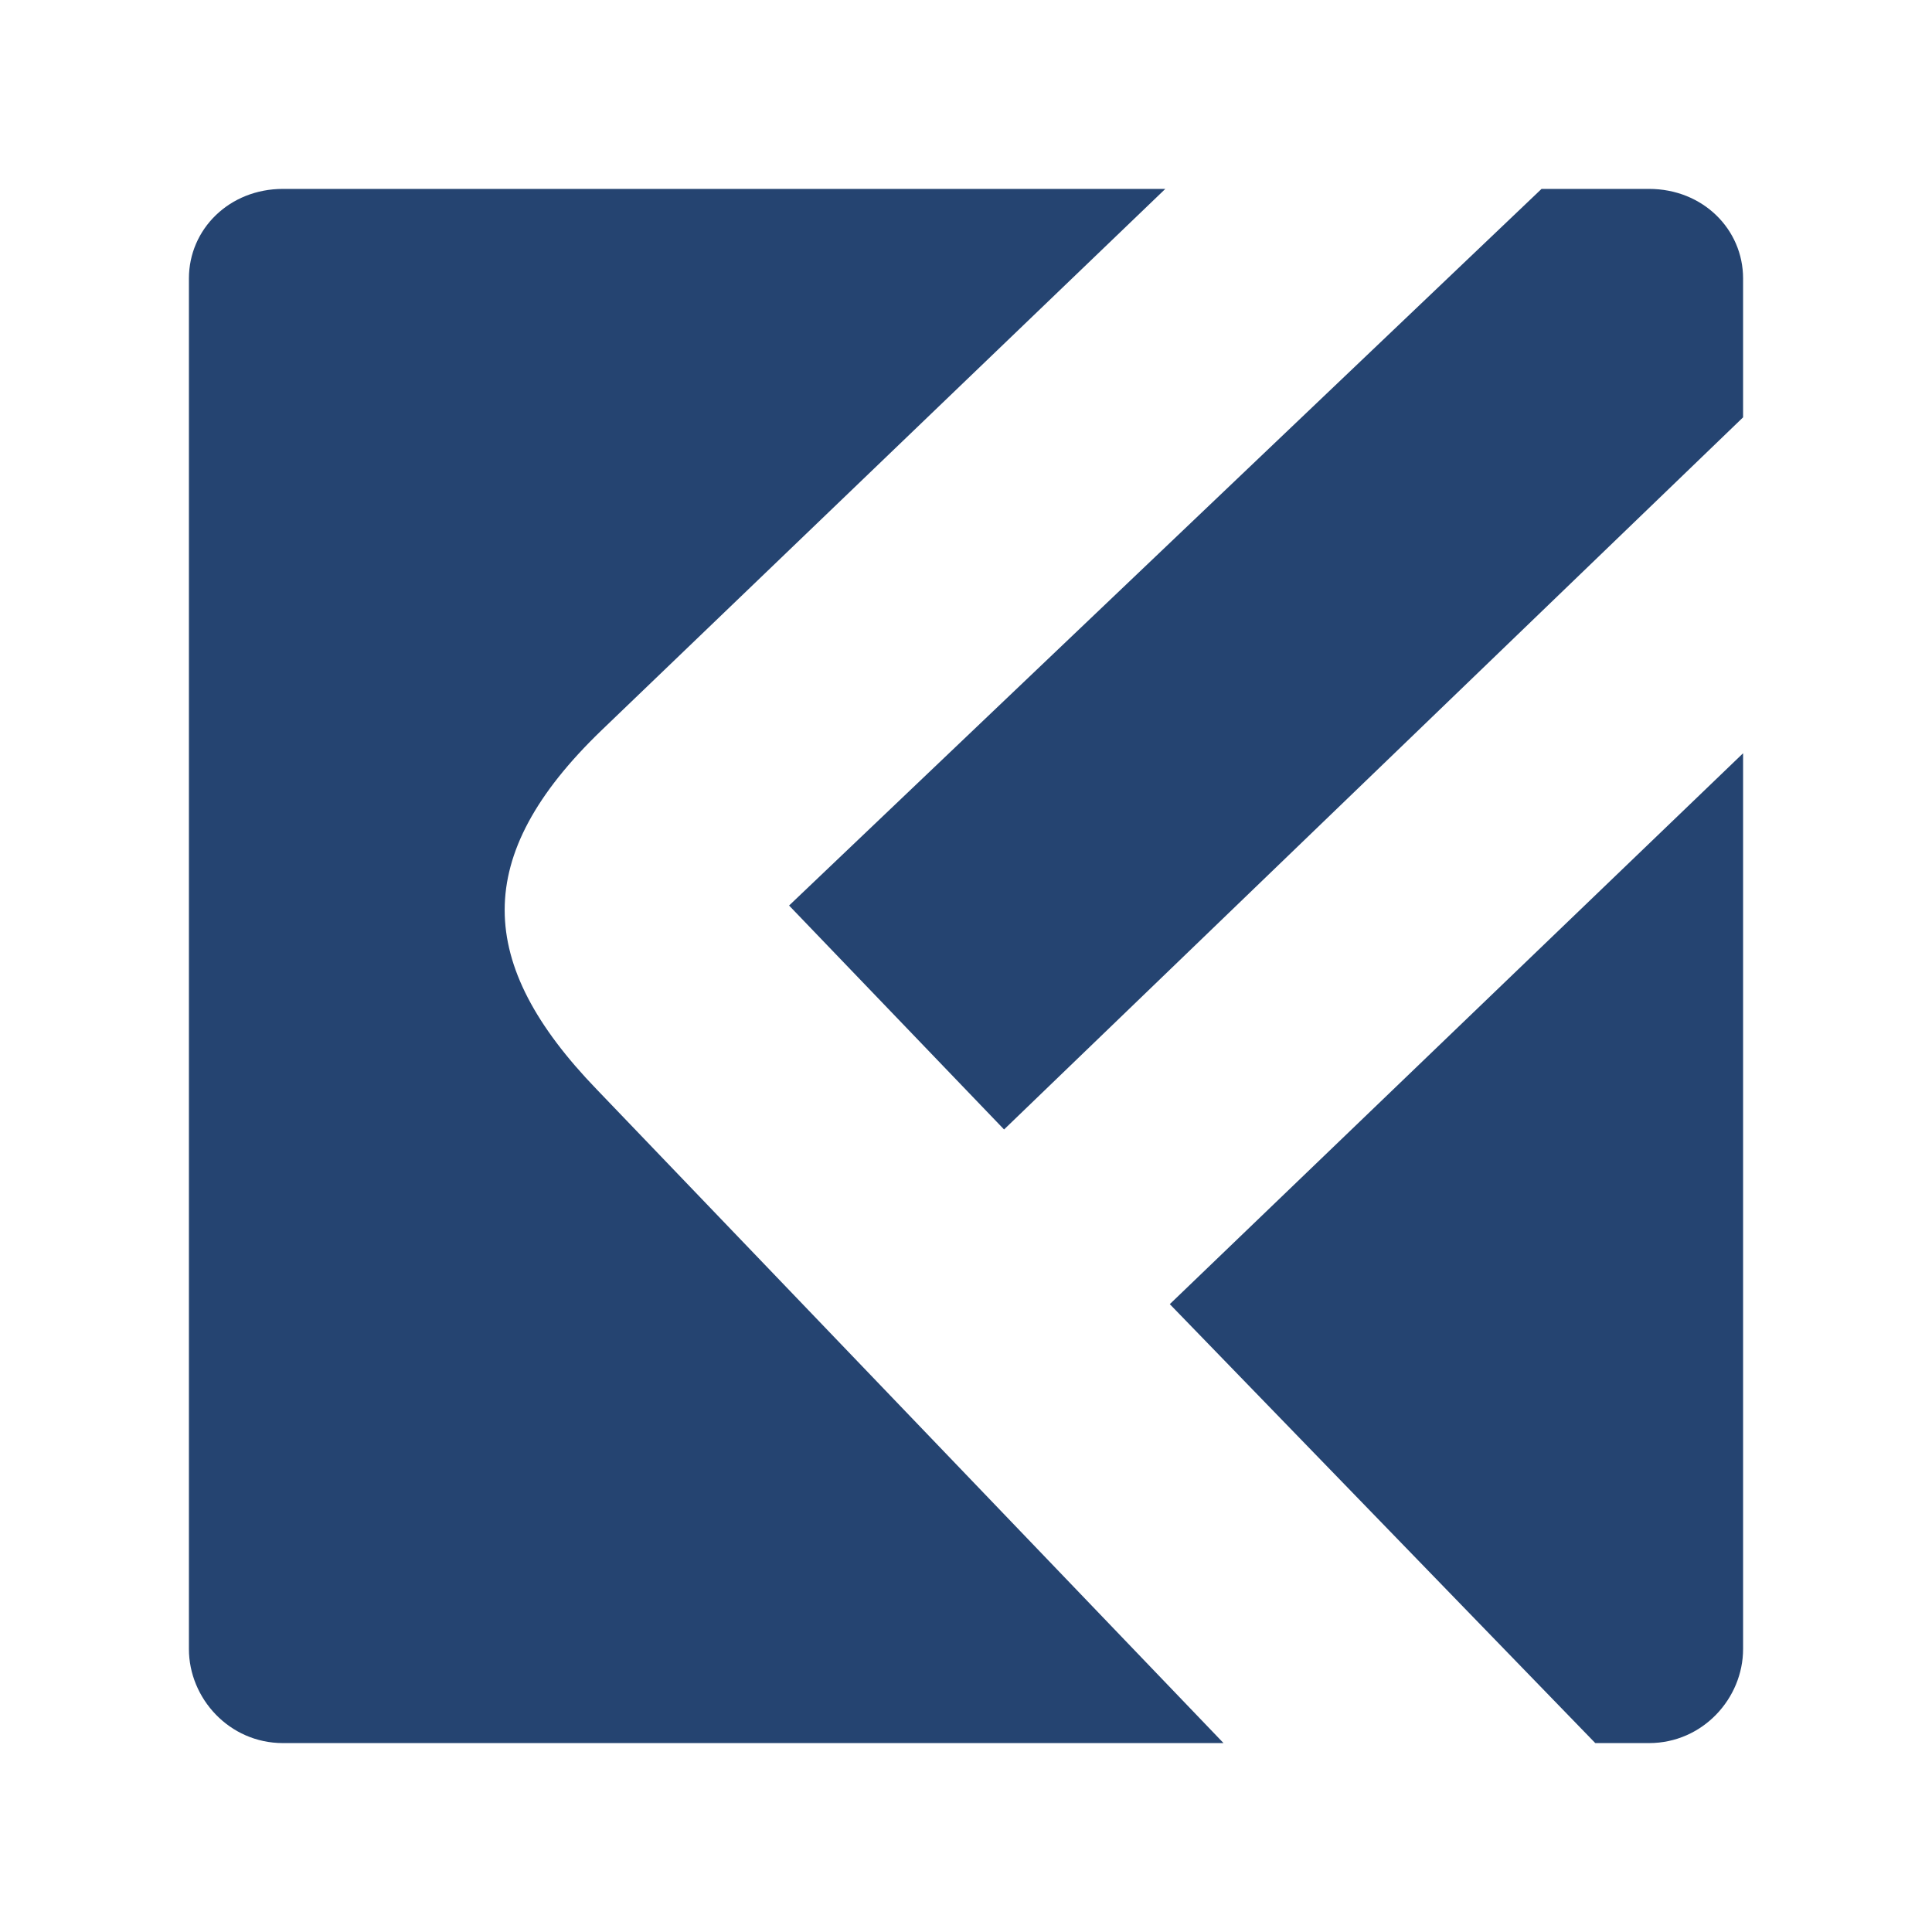
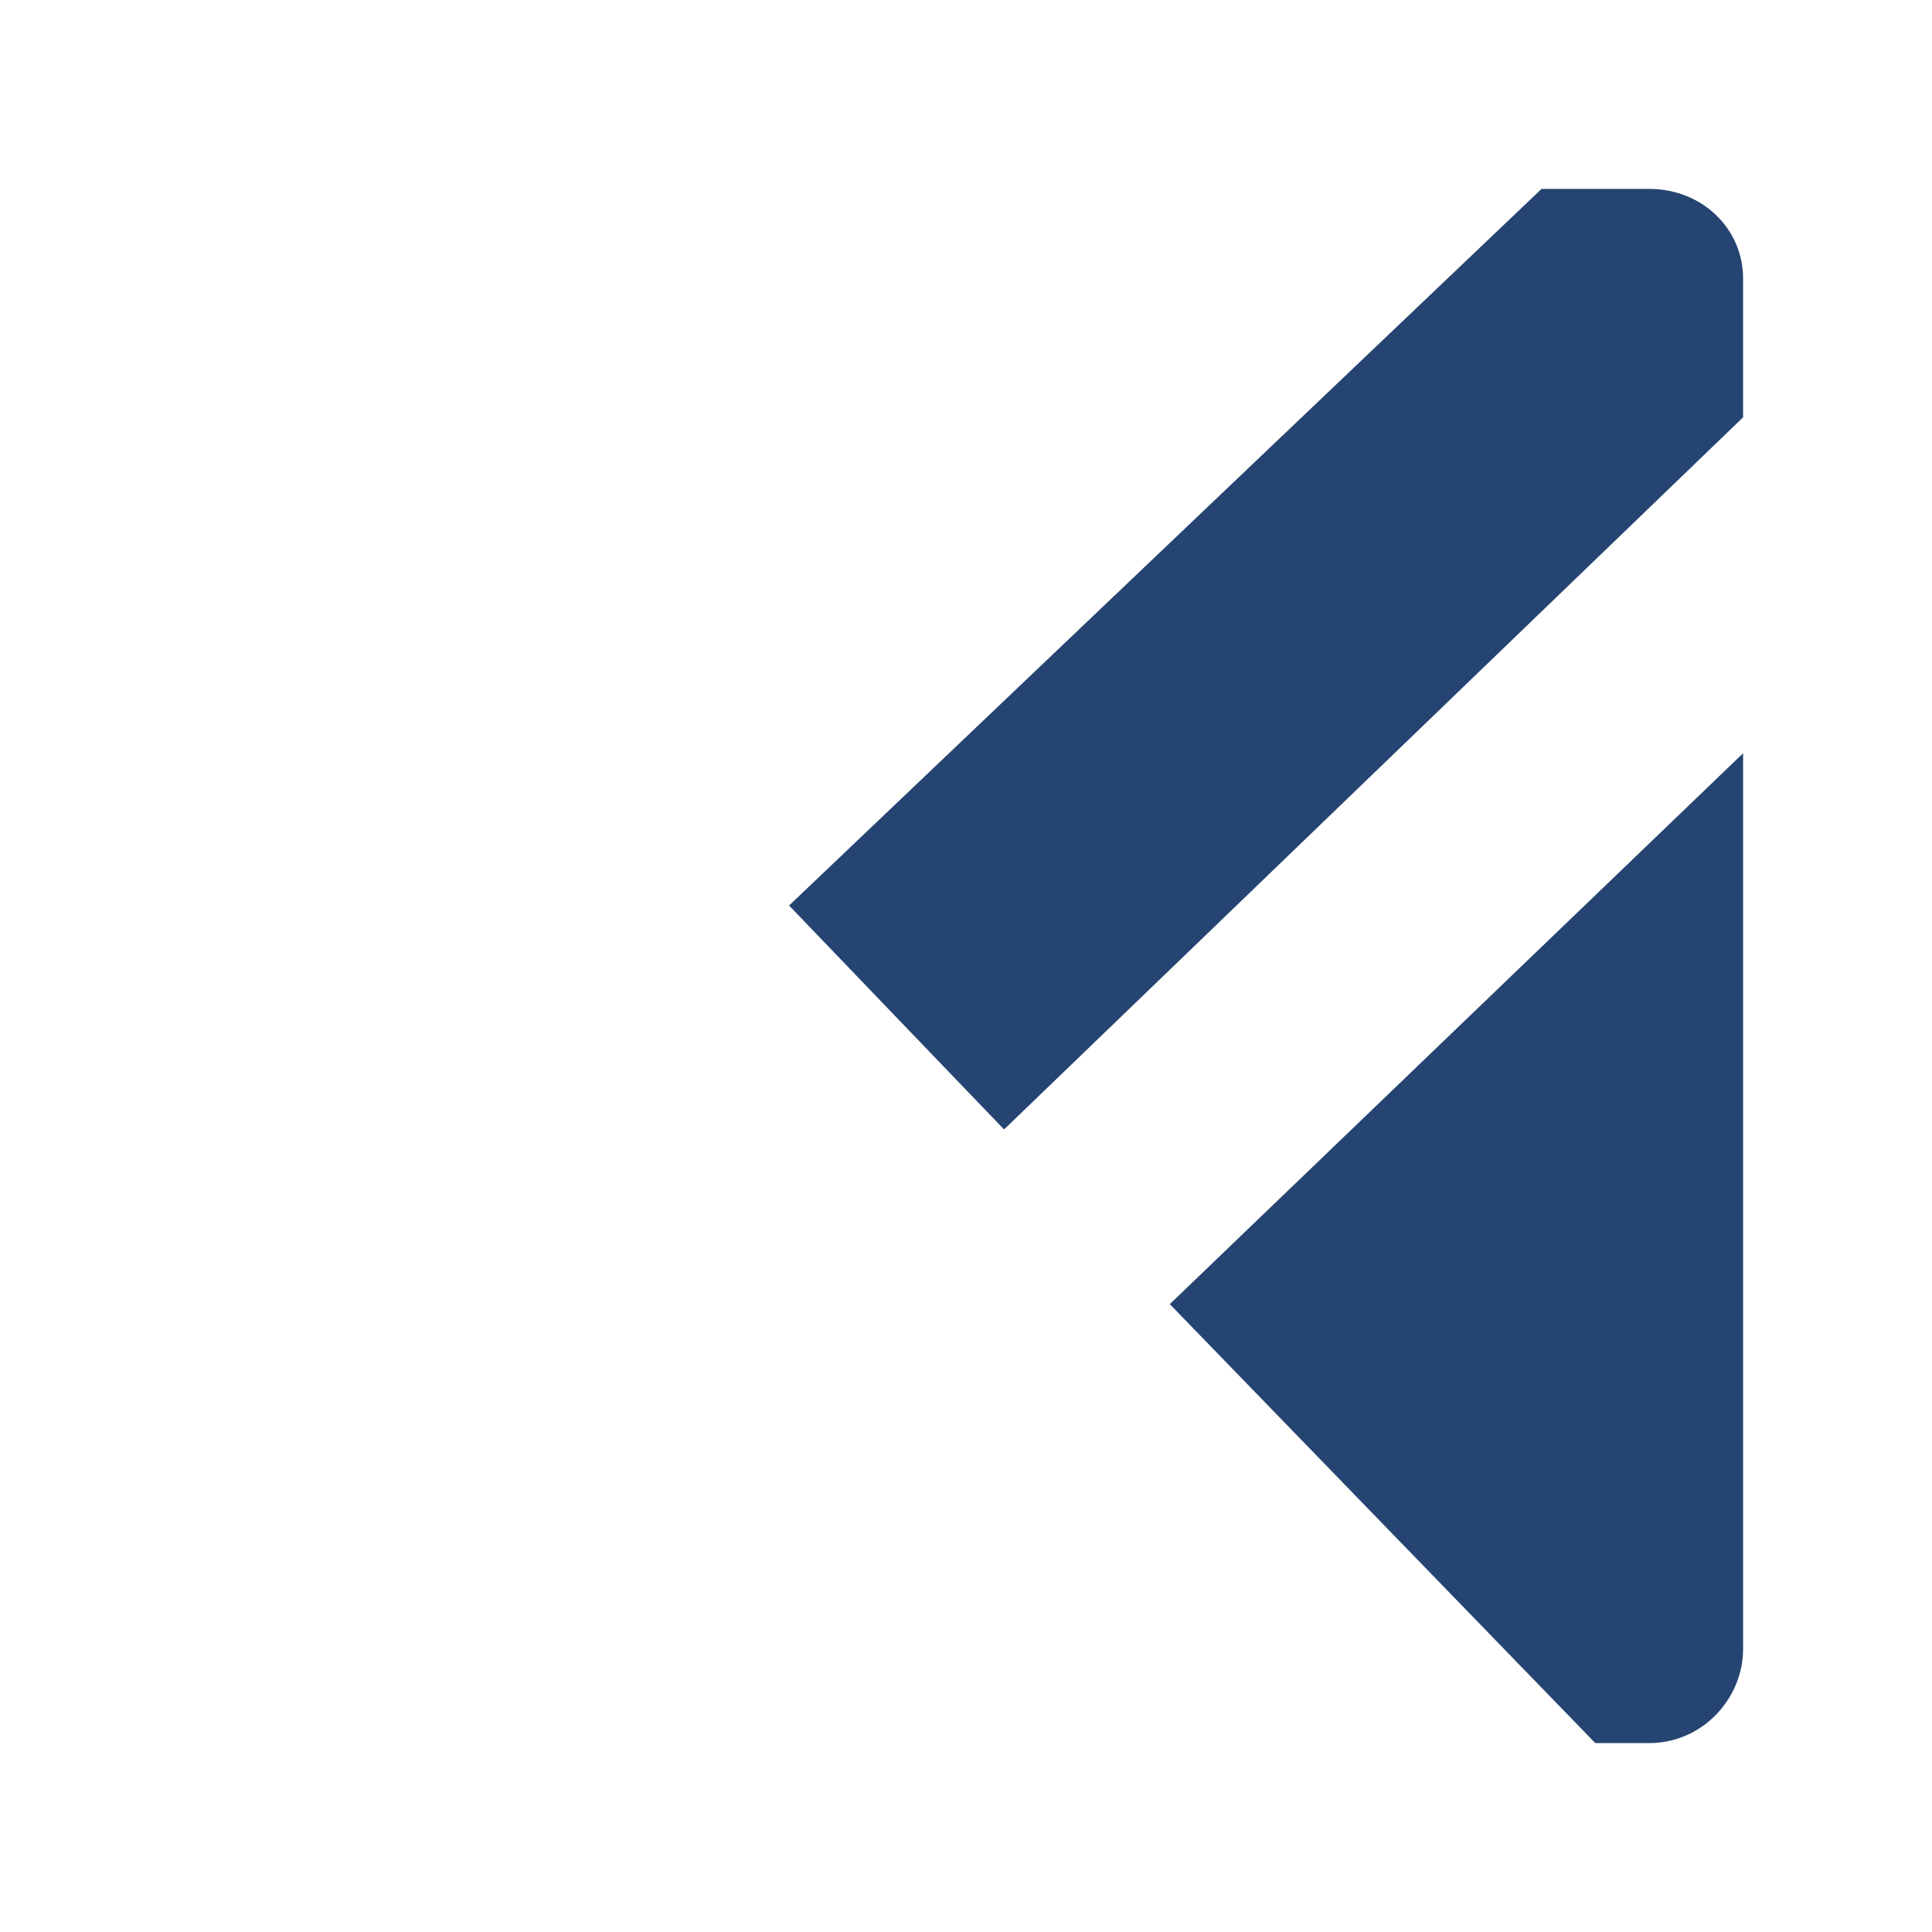
<svg xmlns="http://www.w3.org/2000/svg" width="2500" height="2500" viewBox="0 0 192.756 192.756">
  <g fill-rule="evenodd" clip-rule="evenodd">
-     <path fill="#fff" d="M0 0h192.756v192.756H0V0z" />
    <path d="M116.711 130.115l42.451 43.793h5.361c5.363 0 9.385-4.469 9.385-9.385V75.152l-57.197 54.963zM153.799 18.848L78.727 90.345l21.449 22.342 73.732-71.049V27.785c0-4.916-4.021-8.938-9.385-8.938h-10.724v.001z" fill="#254471" />
-     <path d="M59.512 108.666C47.447 96.154 47 85.43 59.959 72.917l56.305-54.07H28.232c-5.362 0-9.384 4.022-9.384 8.938v136.738c0 4.916 4.022 9.385 9.384 9.385h93.84l-62.56-65.242z" fill="#254471" />
  </g>
</svg>